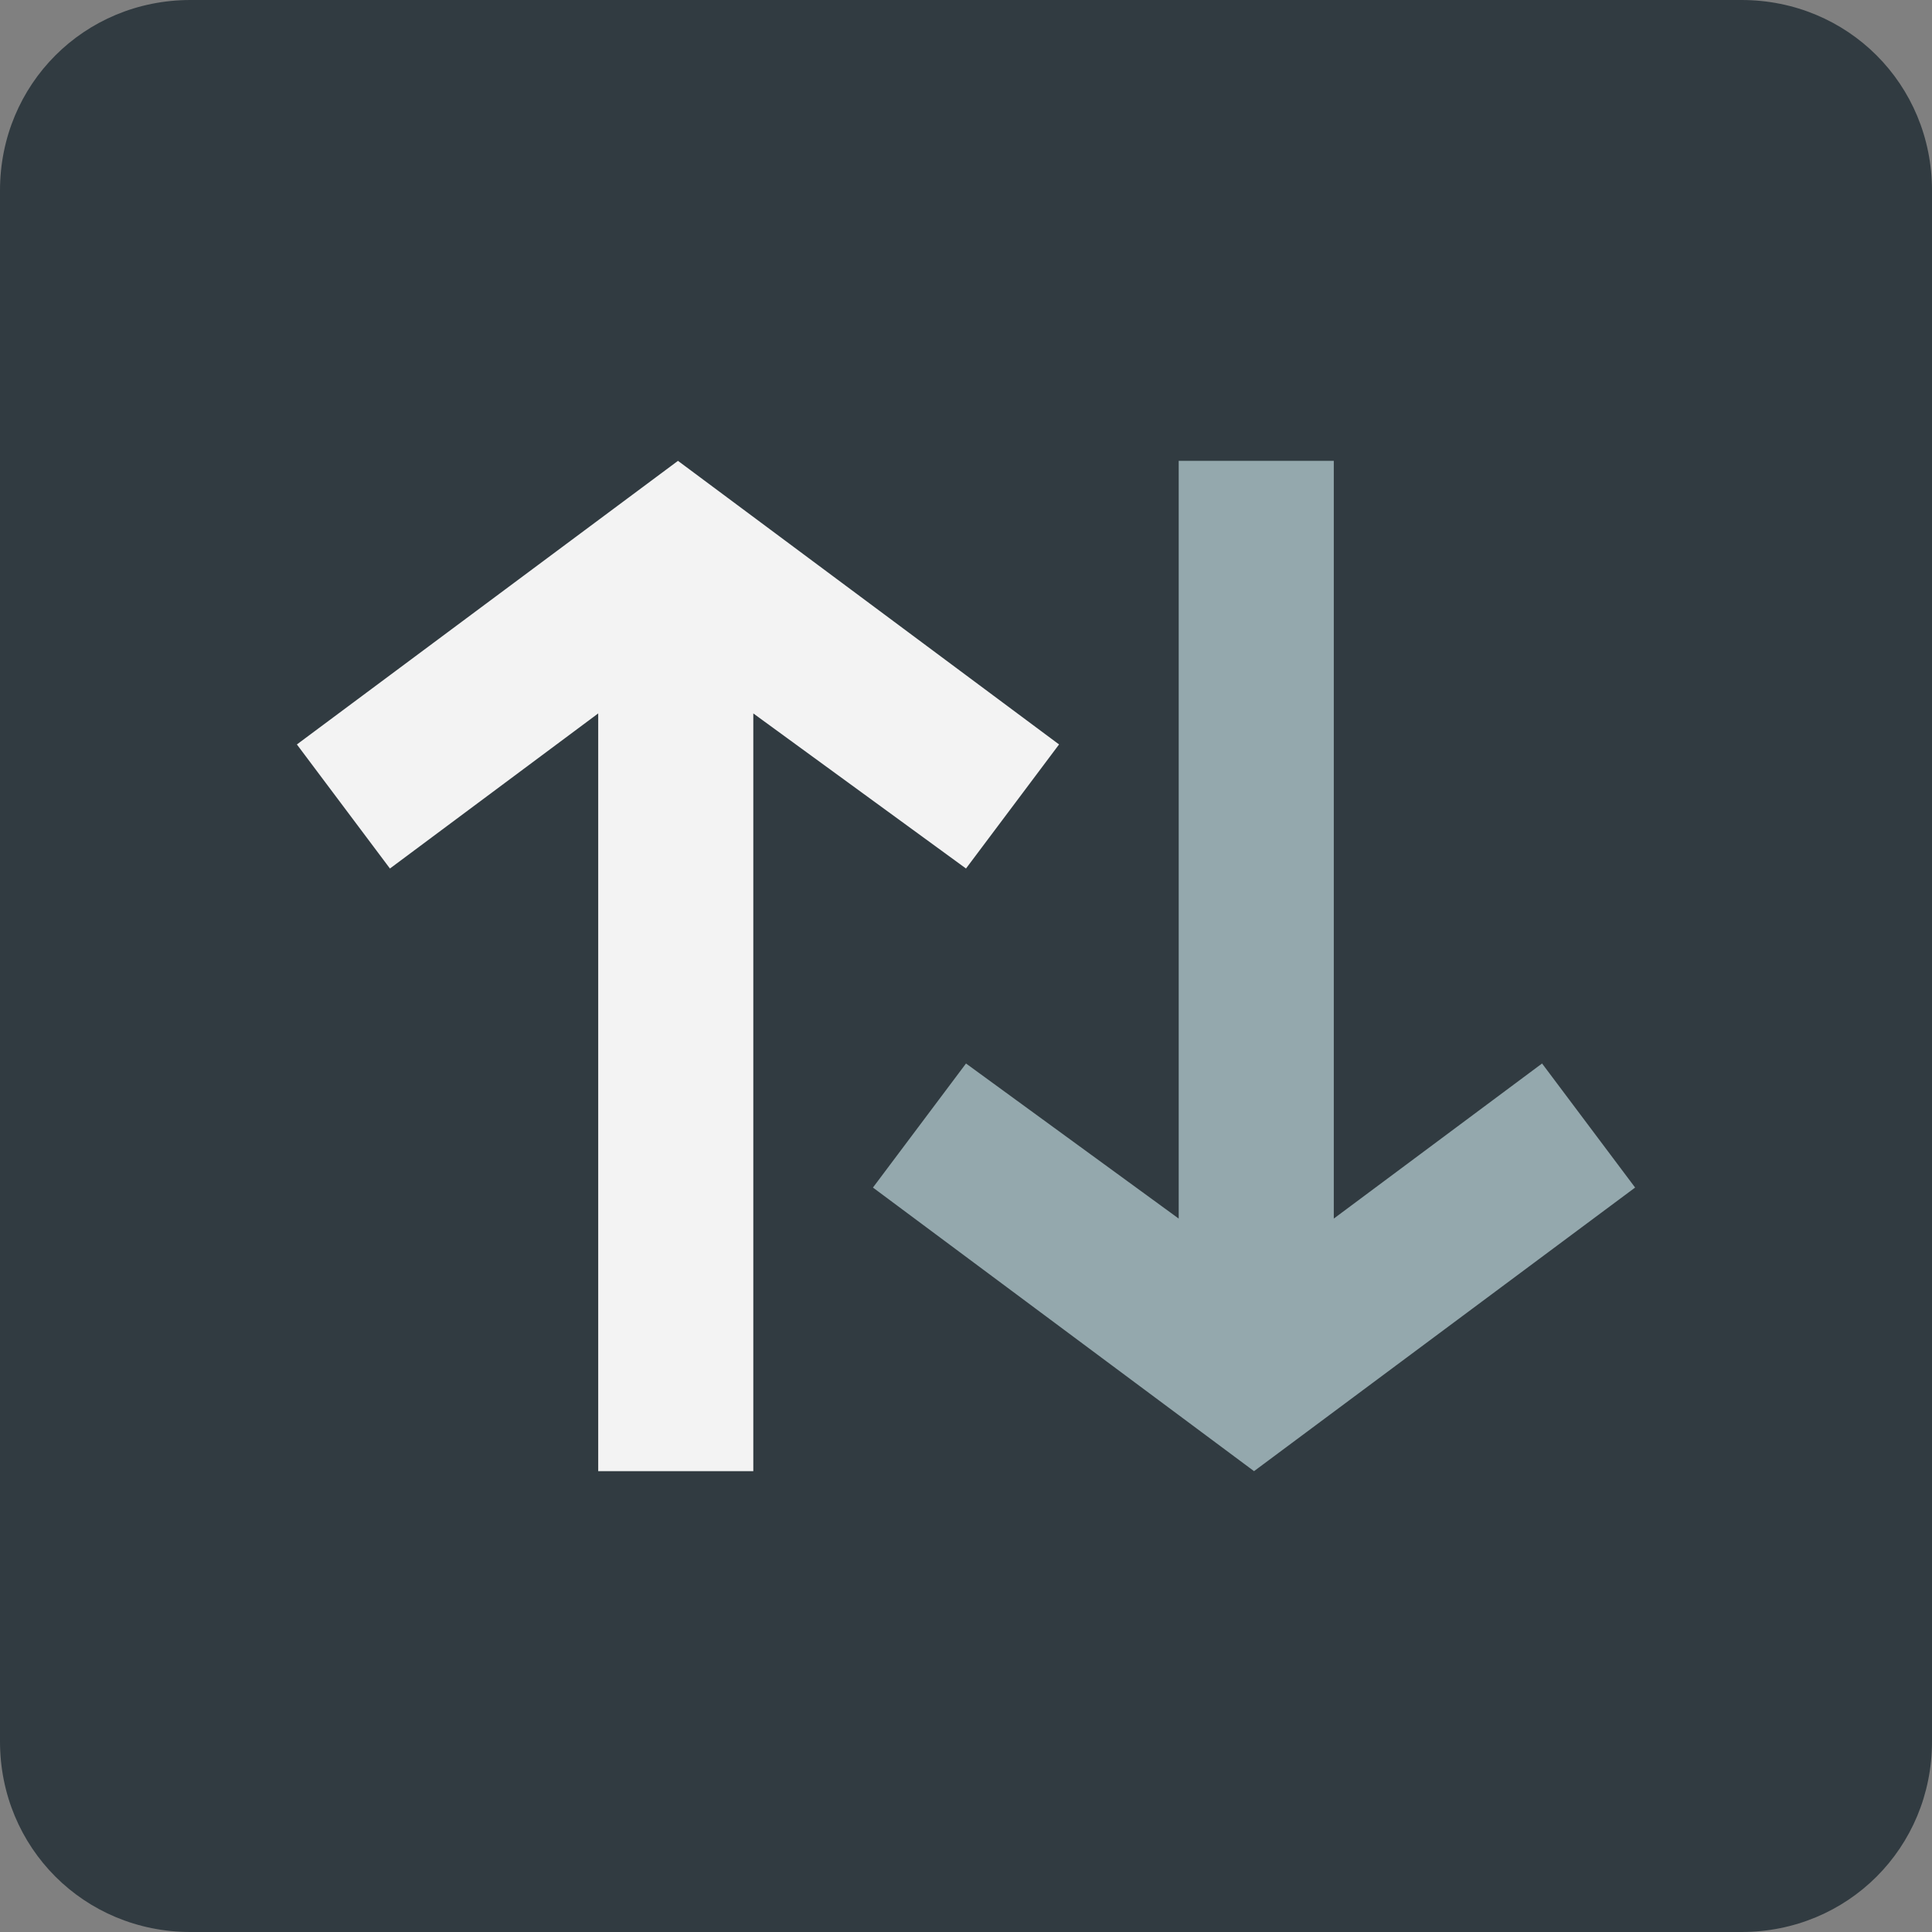
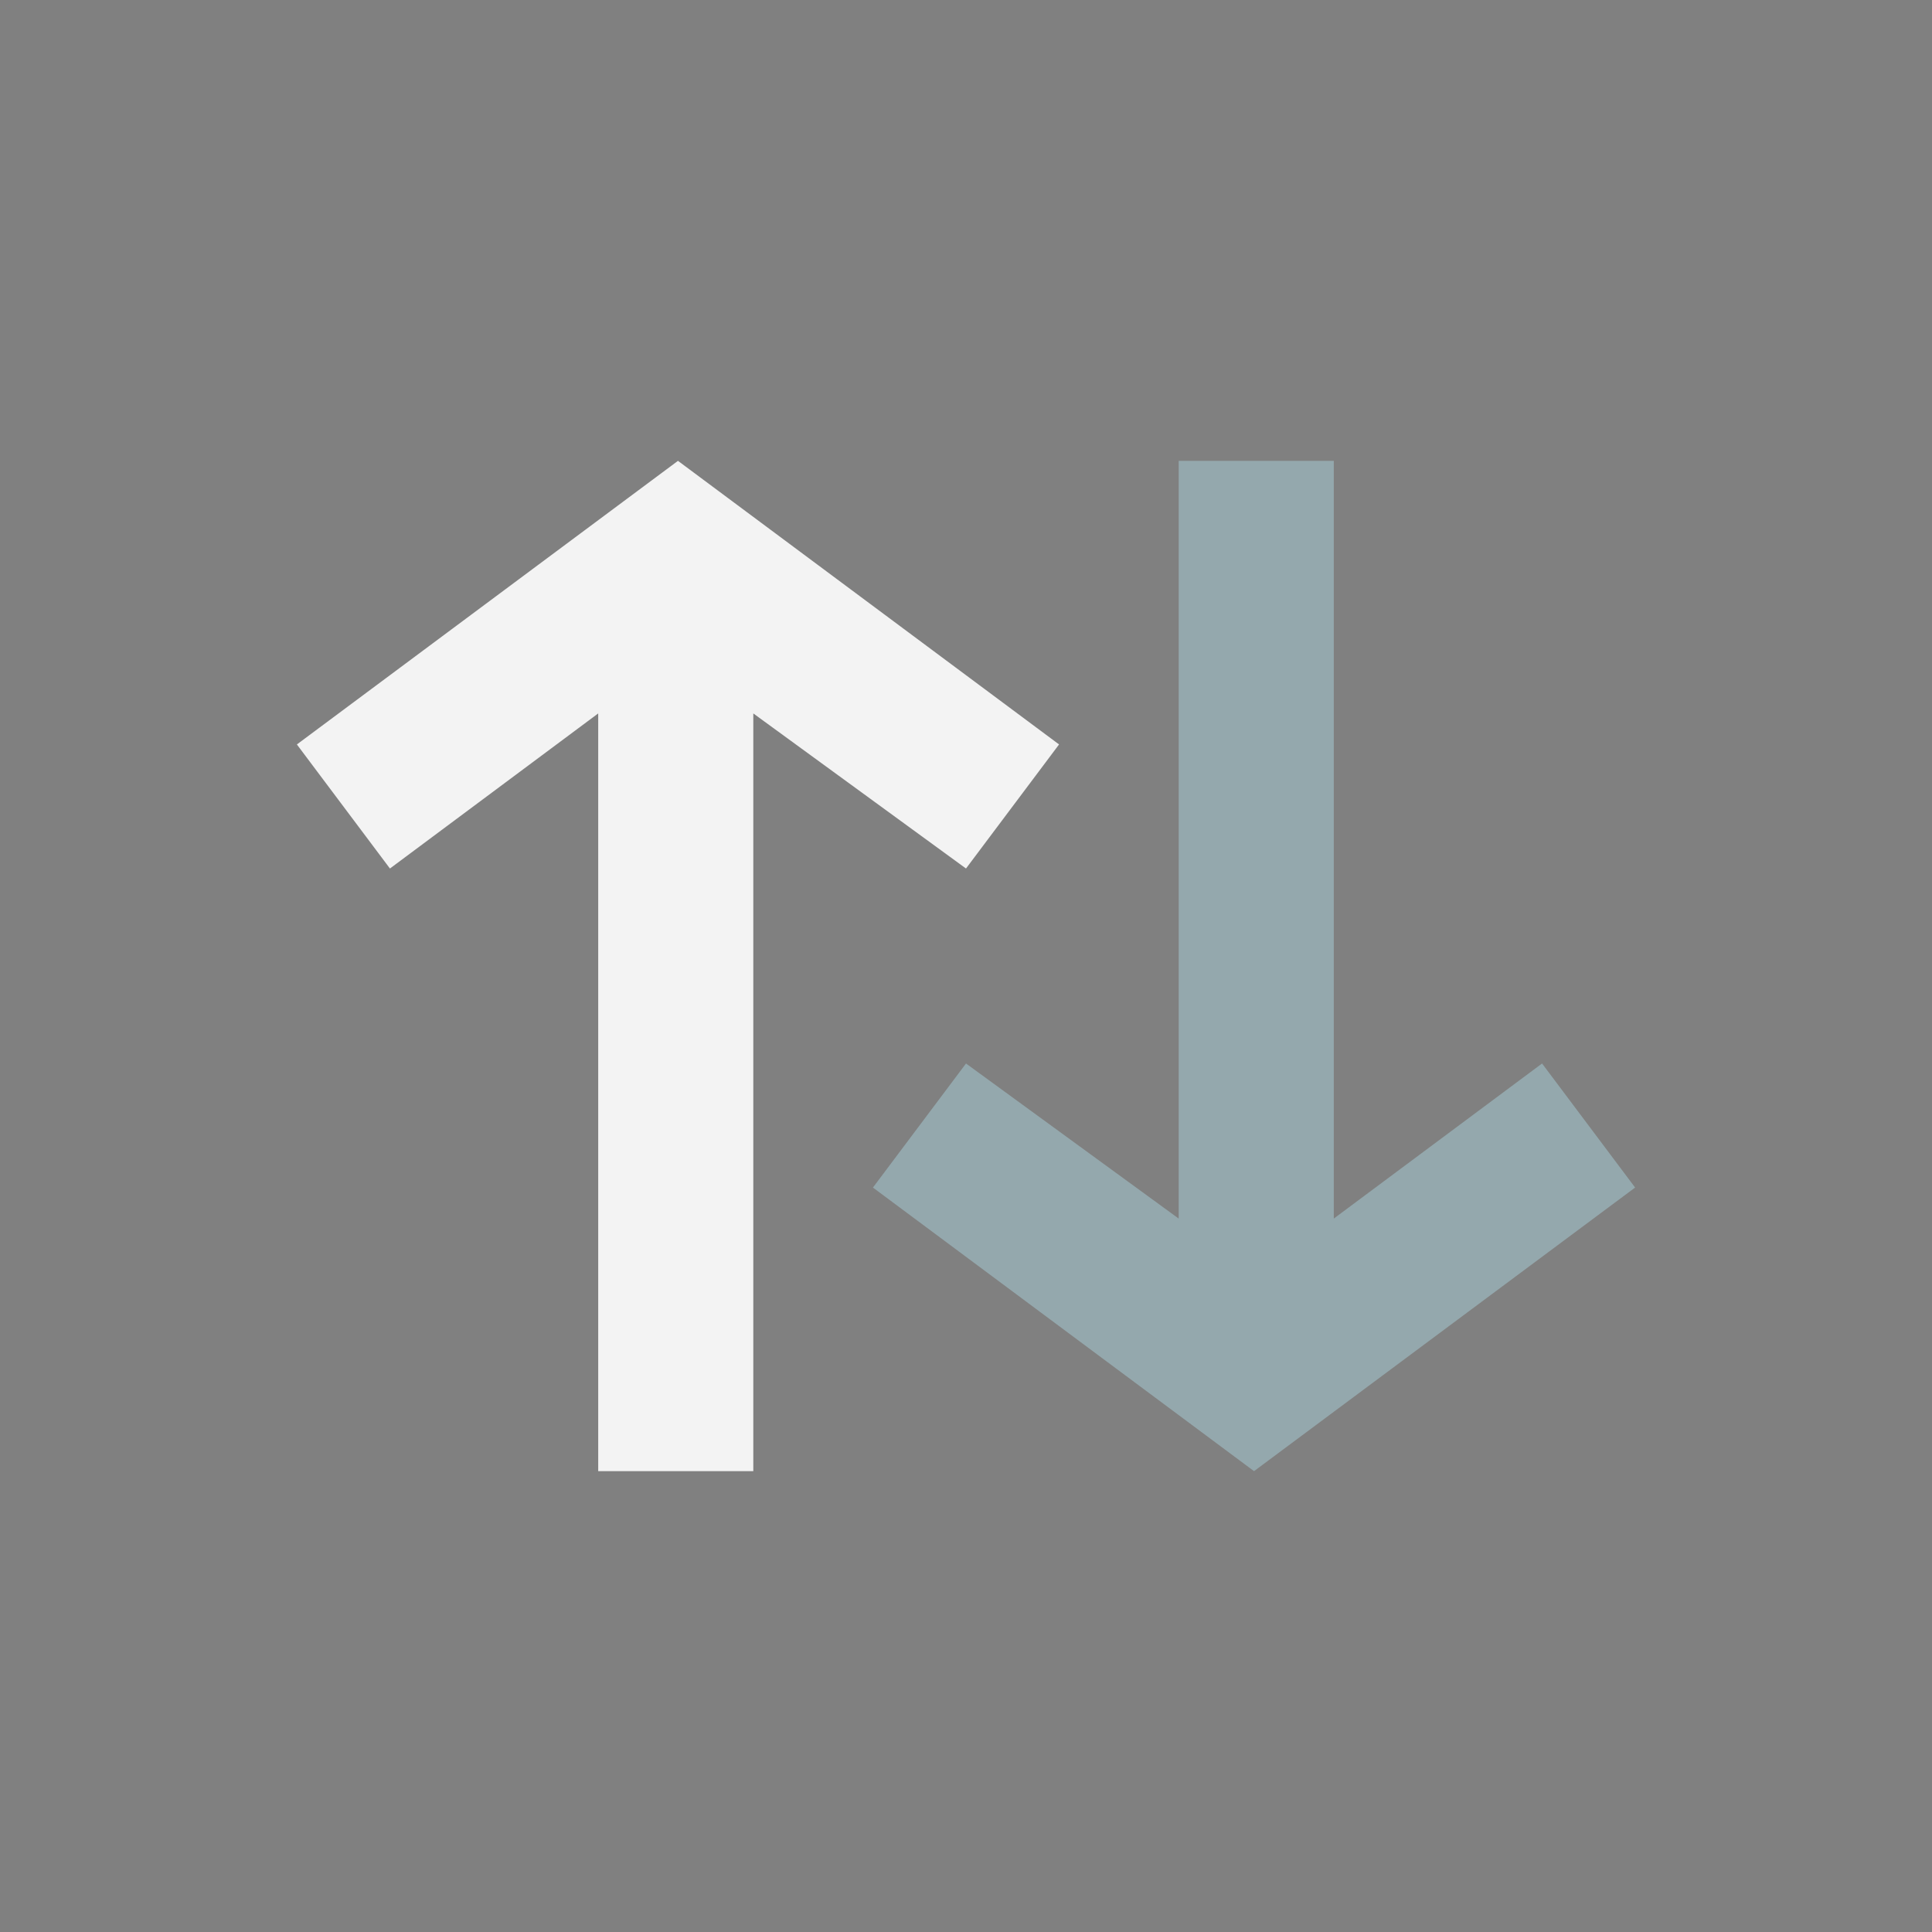
<svg xmlns="http://www.w3.org/2000/svg" version="1.1" id="Layer_1" x="0px" y="0px" viewBox="0 0 43.6 43.6" style="enable-background:new 0 0 43.6 43.6;" xml:space="preserve">
  <rect x="0" y="0" width="43.6" height="43.6" fill="#808080" stroke="none" />
  <style type="text/css">
	.st0{fill-rule:evenodd;clip-rule:evenodd;fill:#313B41;}
	.st1{fill-rule:evenodd;clip-rule:evenodd;fill:#F3F3F3;}
	.st2{fill-rule:evenodd;clip-rule:evenodd;fill:#94A8AD;}
</style>
  <g>
-     <path class="st0" d="M39.3,43.6h-35c-2.4,0-4.3-1.9-4.3-4.3v-35C0,1.9,1.9,0,4.3,0h35c2.4,0,4.3,1.9,4.3,4.3v35   C43.6,41.7,41.7,43.6,39.3,43.6z" />
    <g>
      <polygon class="st1" points="13.5,16.1 13.5,33.2 17,33.2 17,16.1 21.8,19.6 23.9,16.8 15.3,10.4 6.7,16.8 8.8,19.6 13.5,16.1       " />
      <polygon class="st2" points="30.1,27.5 30.1,10.4 26.6,10.4 26.6,27.5 21.8,24 19.7,26.8 28.3,33.2 36.9,26.8 34.8,24 30.1,27.5       " />
    </g>
  </g>
  <g>
</g>
  <g>
</g>
  <g>
</g>
  <g>
</g>
  <g>
</g>
  <g>
</g>
</svg>